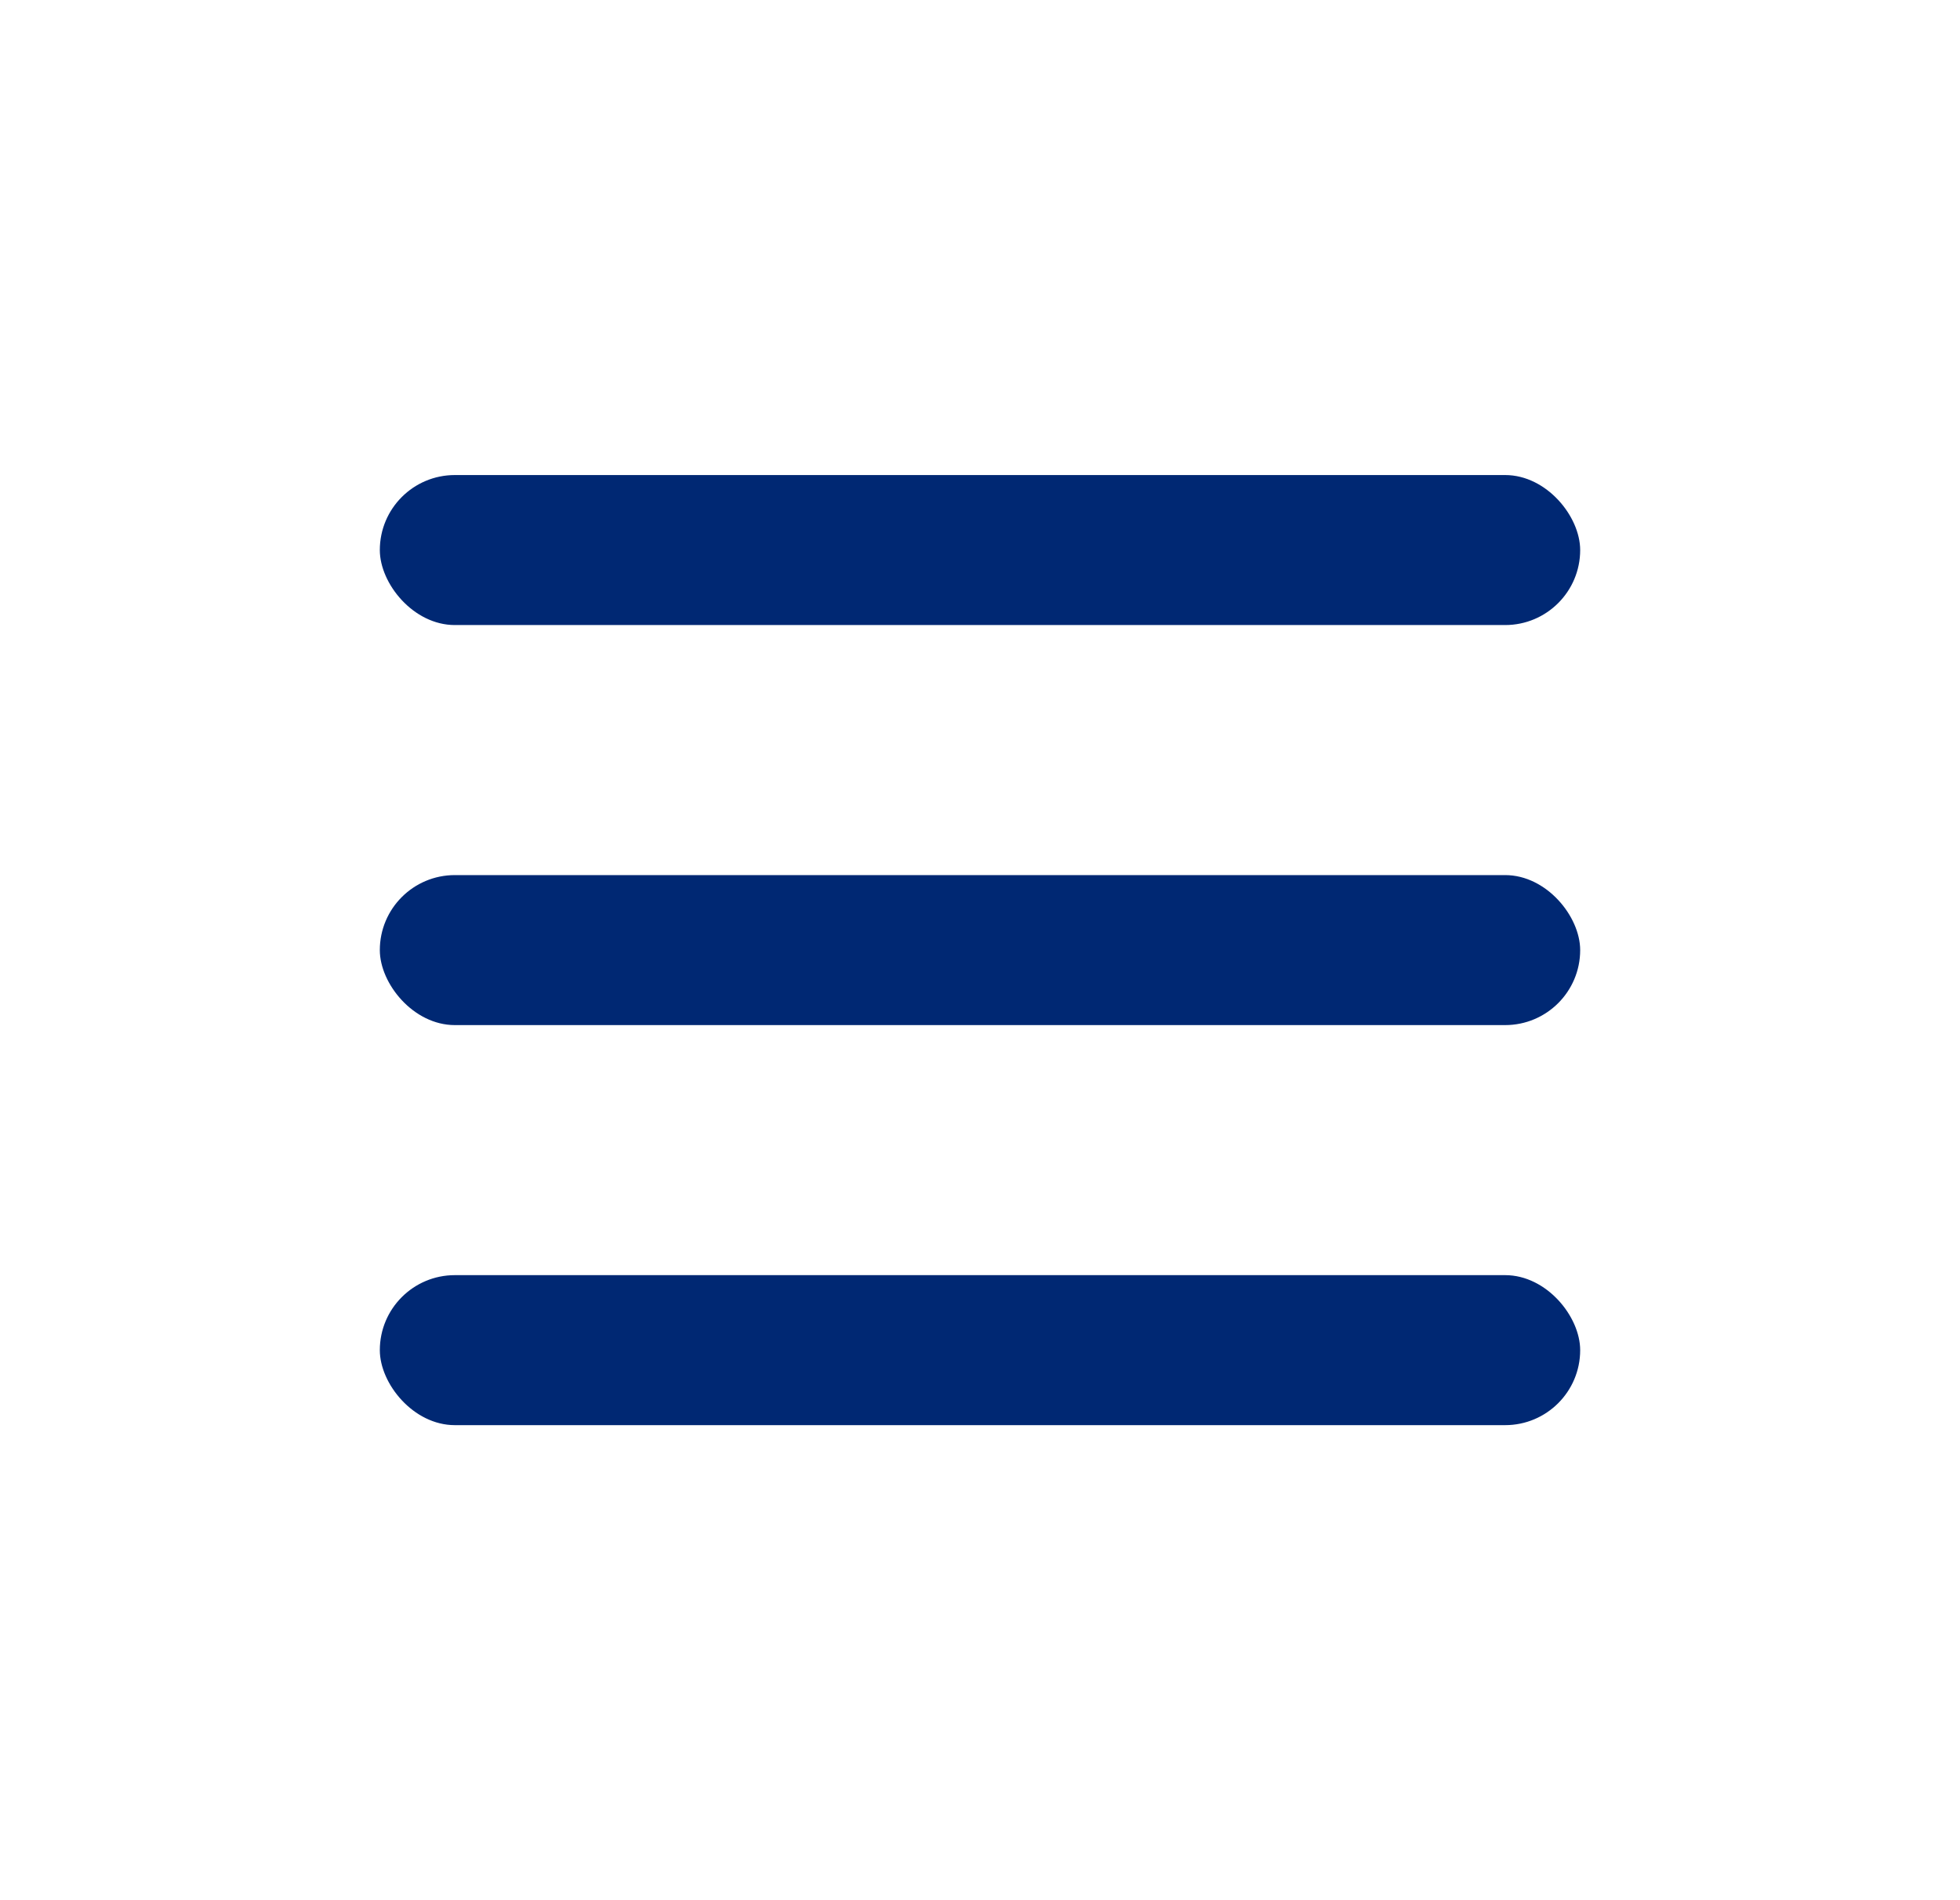
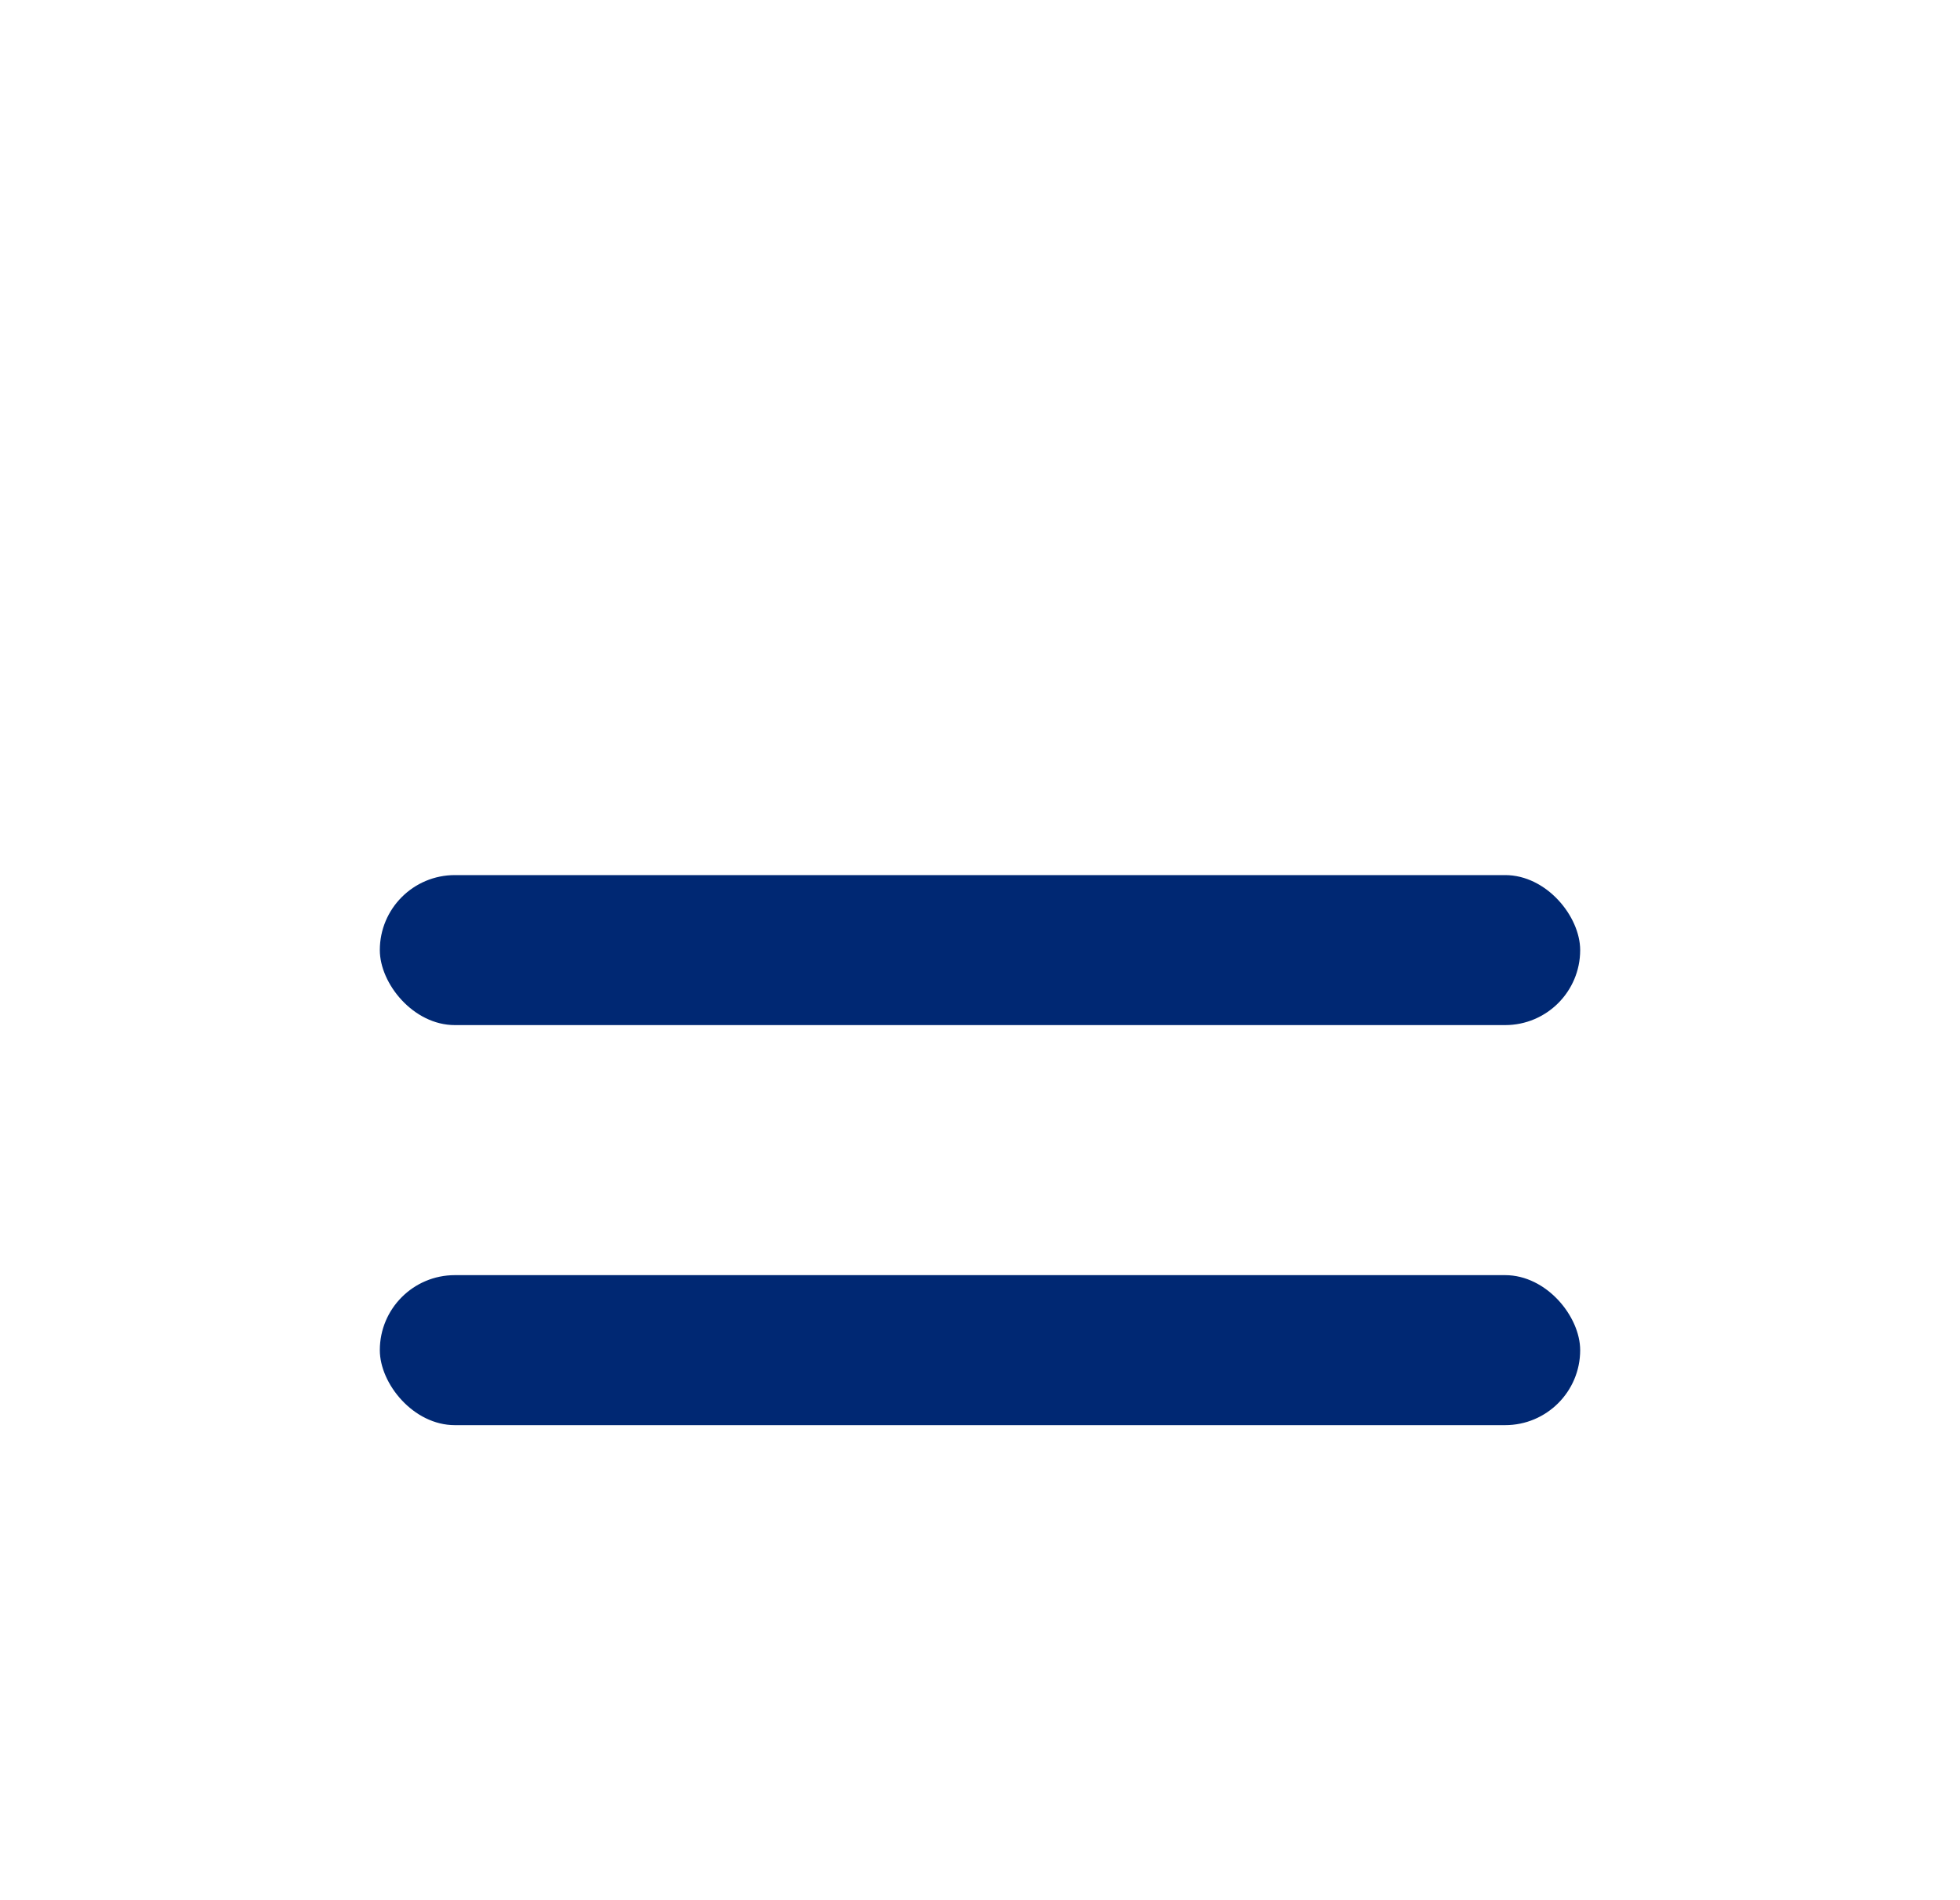
<svg xmlns="http://www.w3.org/2000/svg" width="33" height="32" viewBox="0 0 33 32" fill="none">
-   <rect x="6.395" y="8" width="20.21" height="2.526" rx="1.263" fill="#002873" />
  <rect x="6.395" y="14.737" width="20.21" height="2.526" rx="1.263" fill="#002873" />
  <rect x="6.395" y="21.474" width="20.21" height="2.526" rx="1.263" fill="#002873" />
</svg>